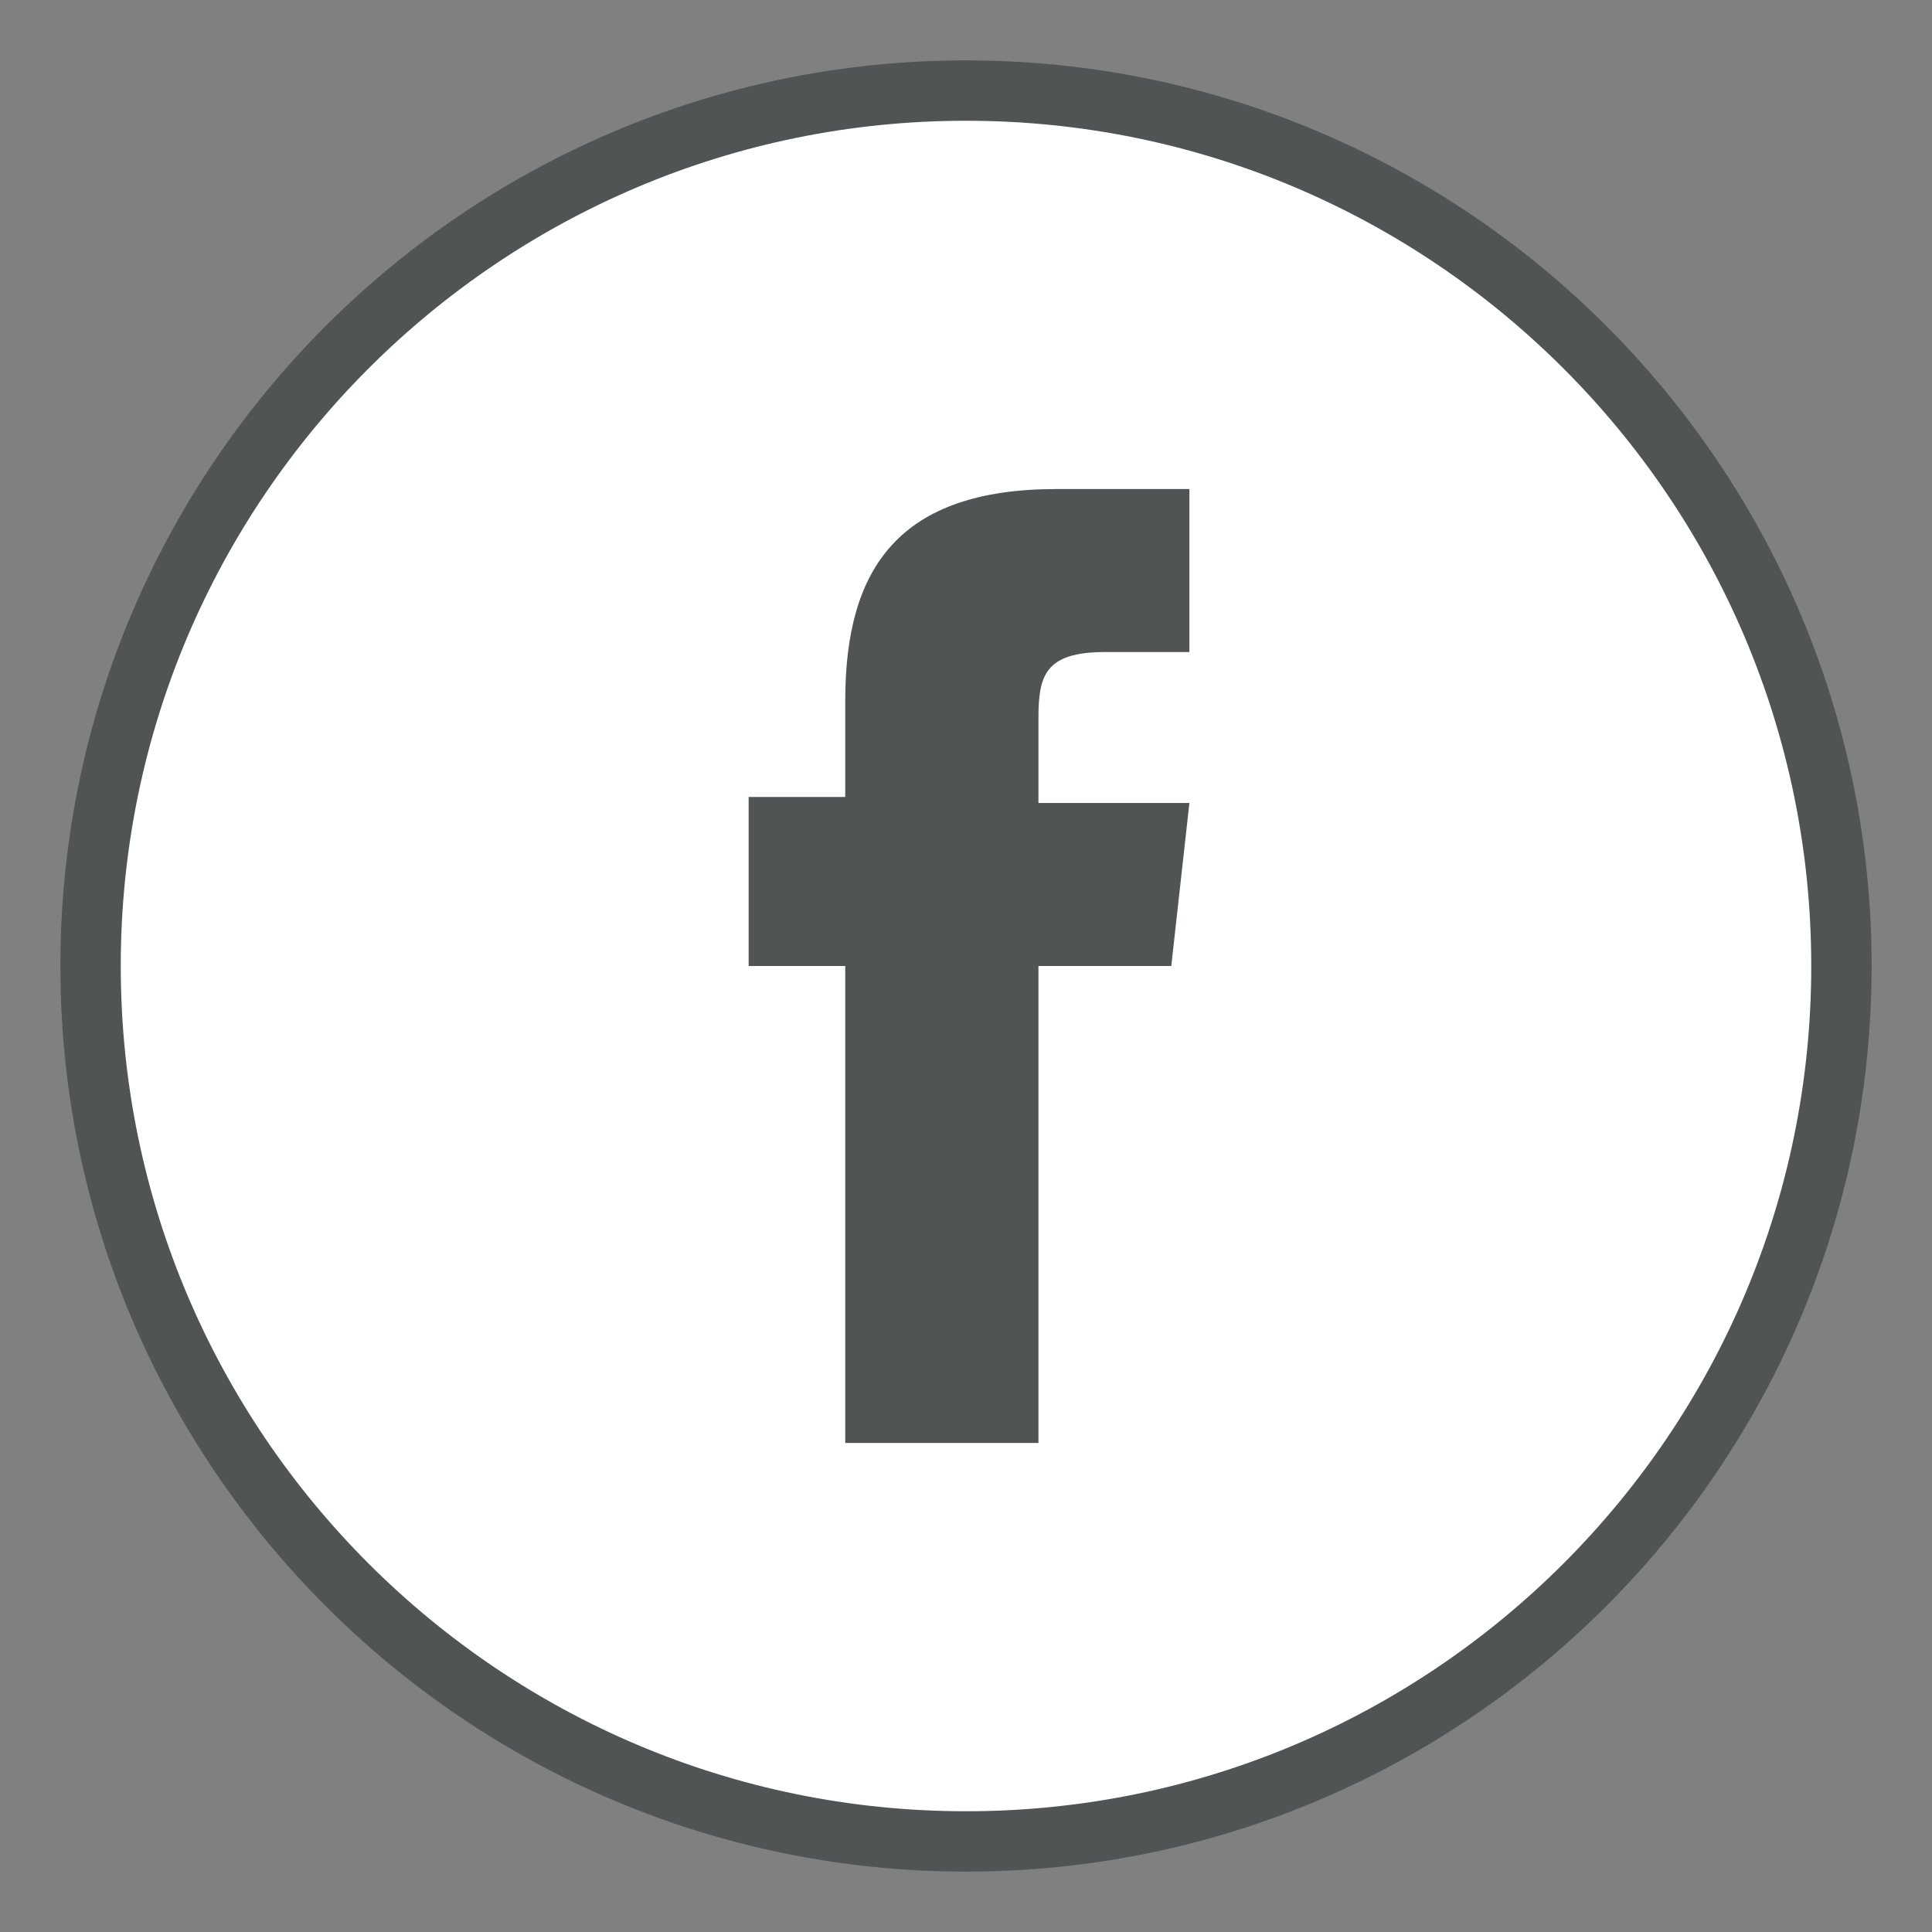
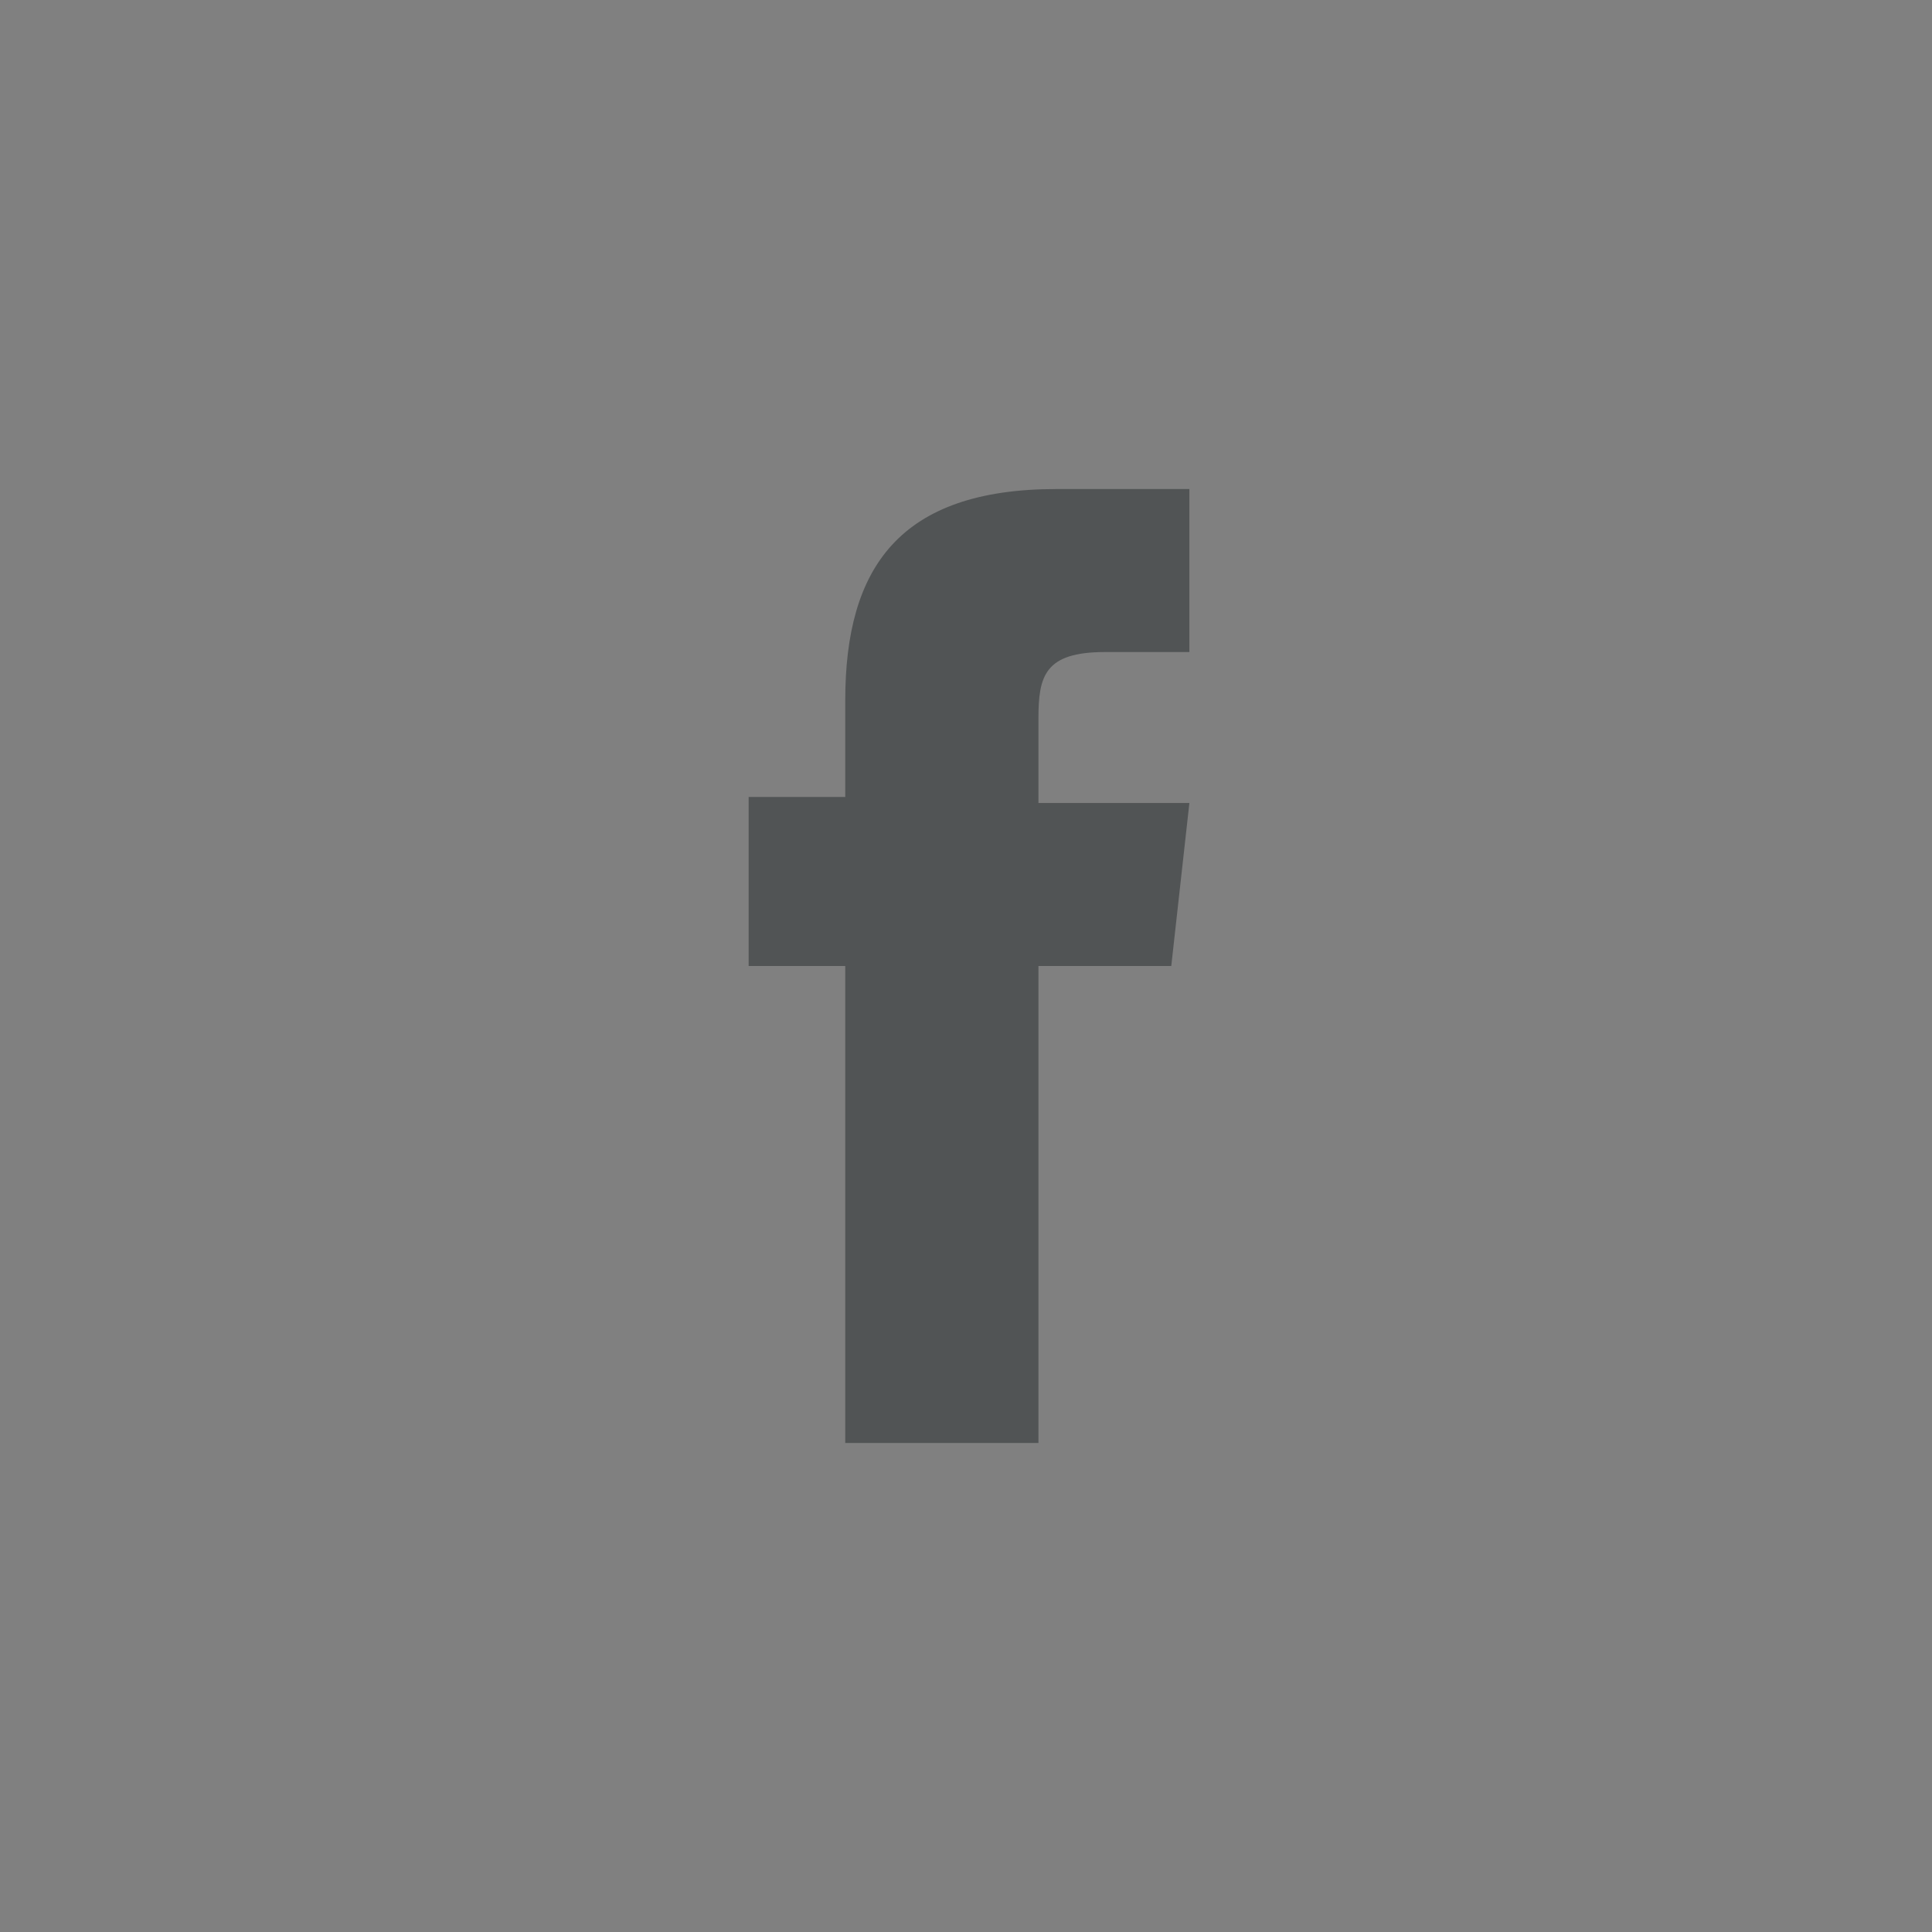
<svg xmlns="http://www.w3.org/2000/svg" version="1.1" id="Layer_1" x="0px" y="0px" viewBox="0 0 32 32" enable-background="new 0 0 32 32" xml:space="preserve">
  <rect x="0" y="0" width="32" height="32" fill="#808080" stroke="none" />
-   <rect y="0" fill="none" width="32" height="32" />
  <g>
-     <path fill-rule="evenodd" clip-rule="evenodd" fill="#FFFFFF" stroke="#515455" stroke-miterlimit="10" d="M1.5,16   C1.5,8,8,1.5,16,1.5C24,1.5,30.5,8,30.5,16c0,8-6.5,14.5-14.5,14.5C8,30.5,1.5,24,1.5,16L1.5,16z" />
    <path fill-rule="evenodd" clip-rule="evenodd" fill="#515455" d="M17.2,23.9V16h2.2l0.3-2.7h-2.5l0-1.4c0-0.7,0.1-1.1,1.1-1.1h1.4   V8.1h-2.2c-2.6,0-3.5,1.3-3.5,3.5v1.6h-1.6V16H14v7.9H17.2L17.2,23.9z M17.2,23.9" />
  </g>
</svg>